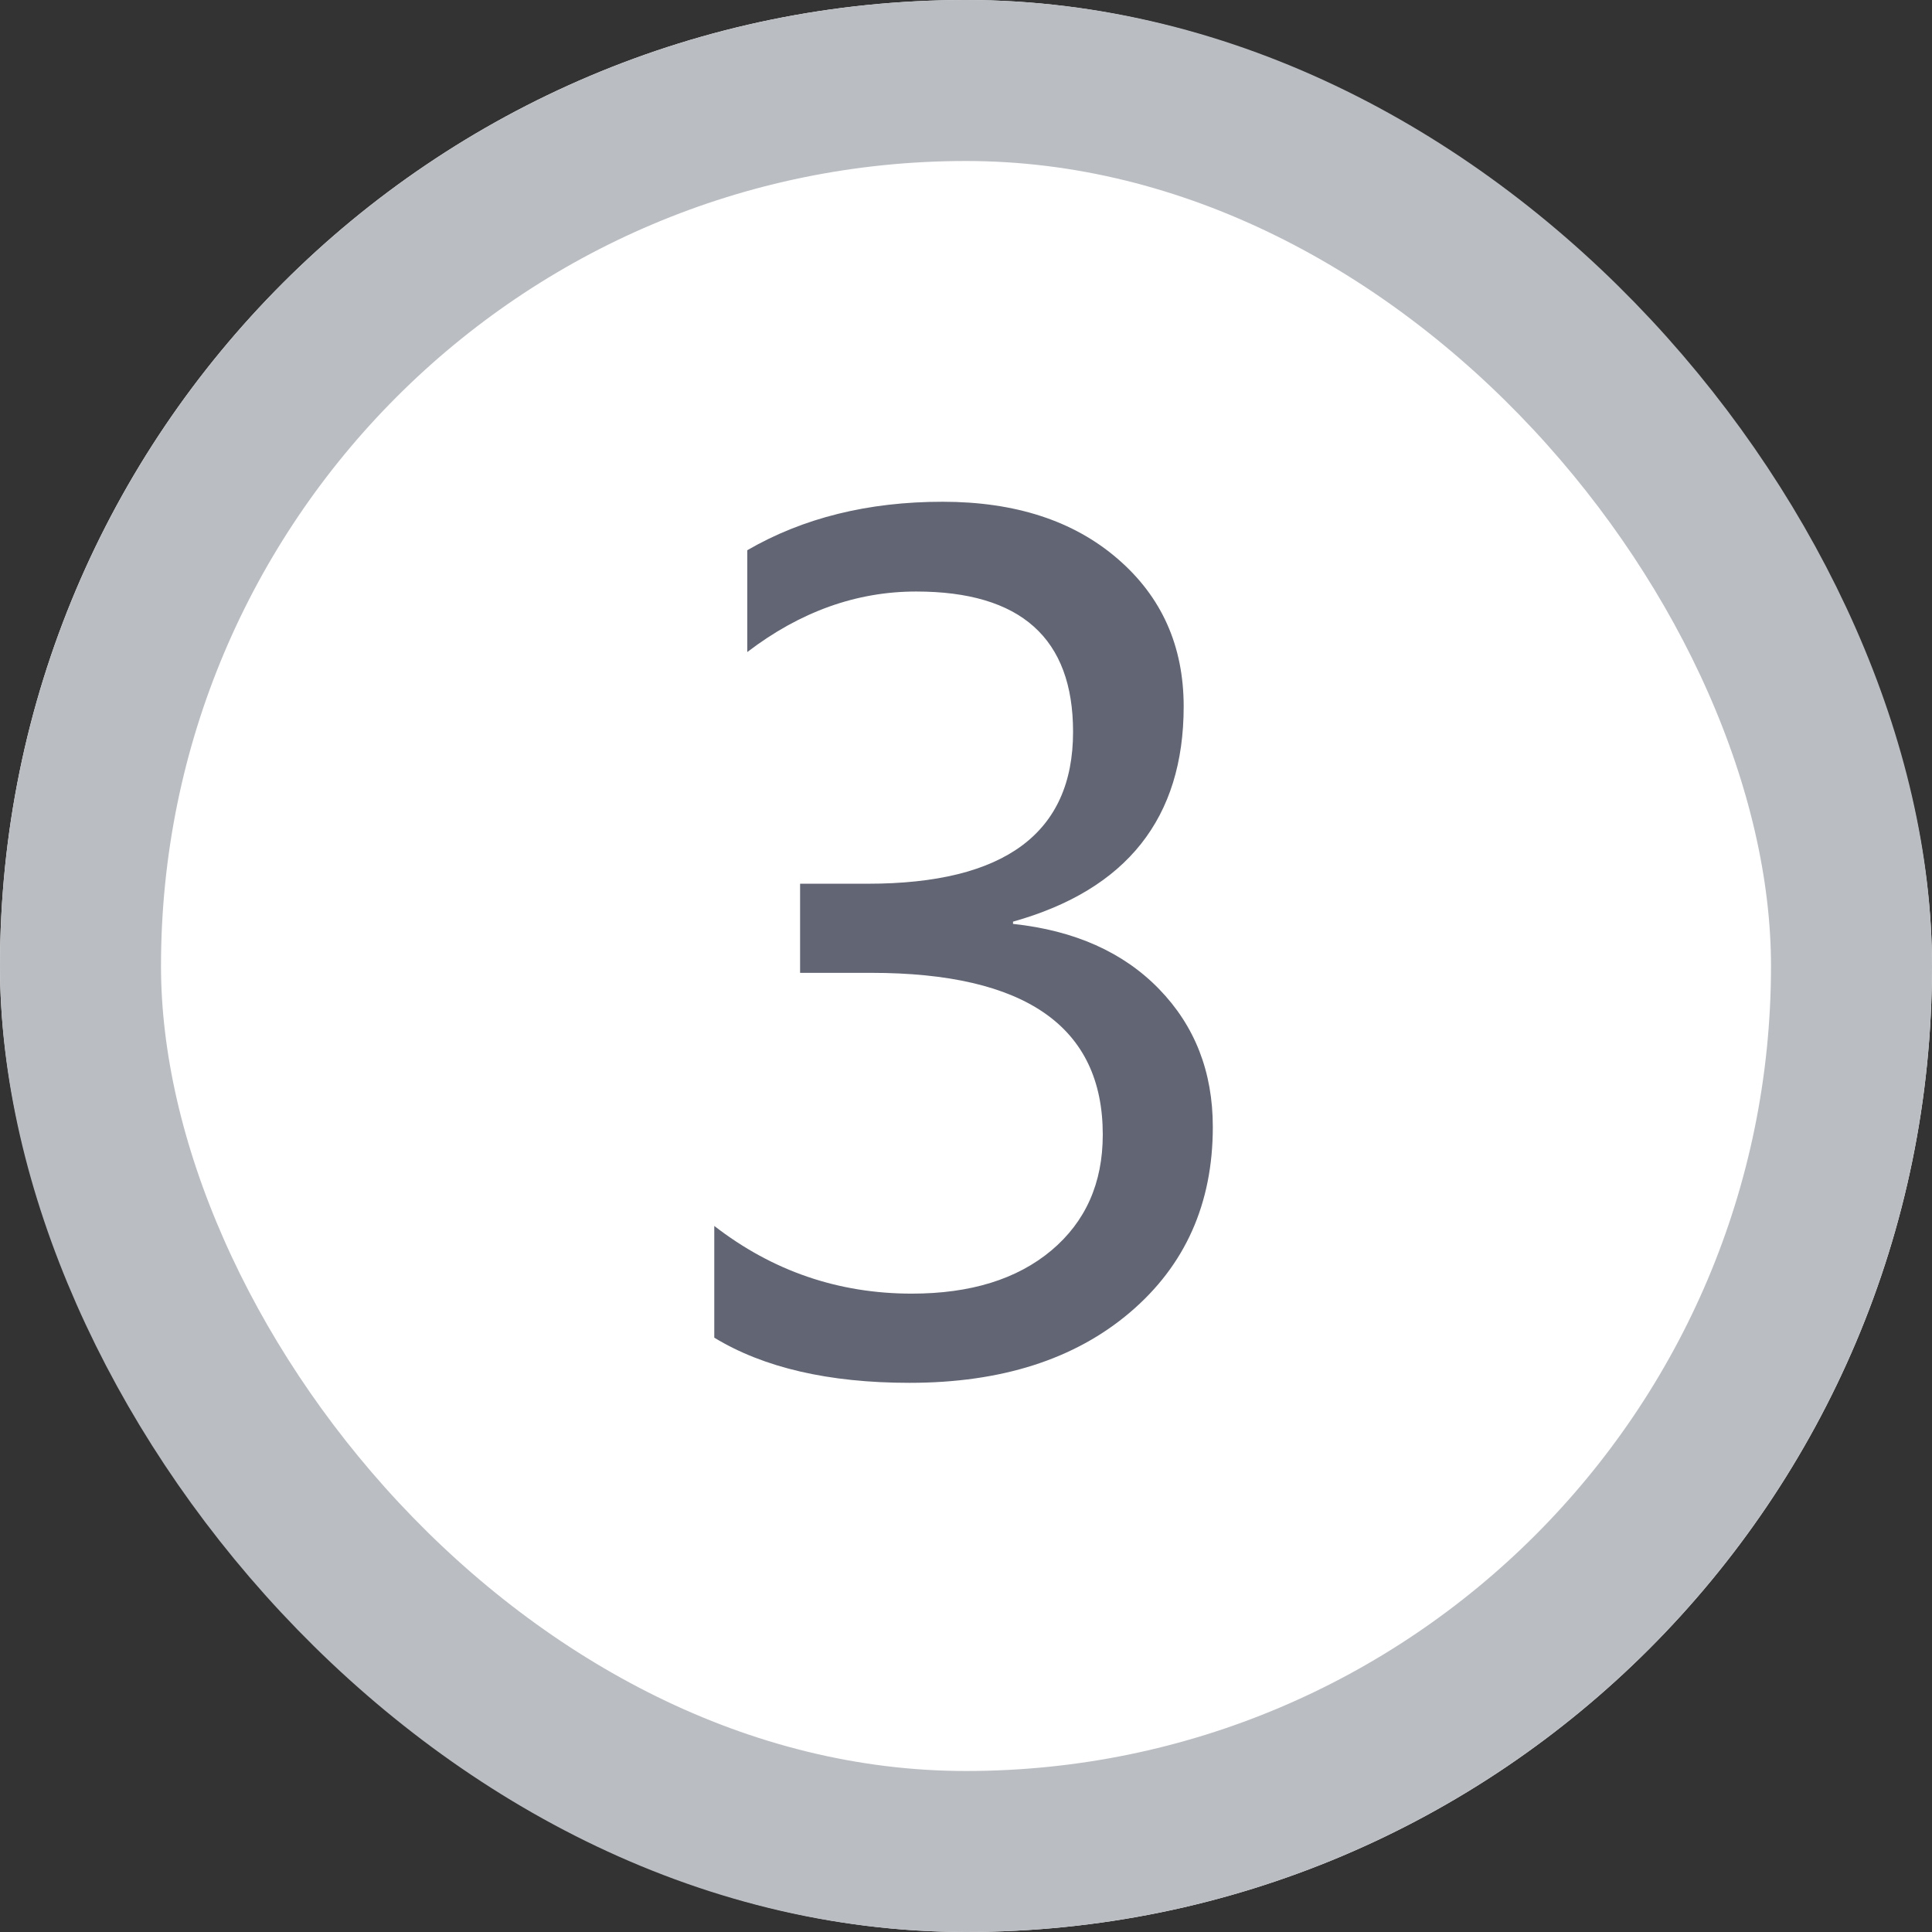
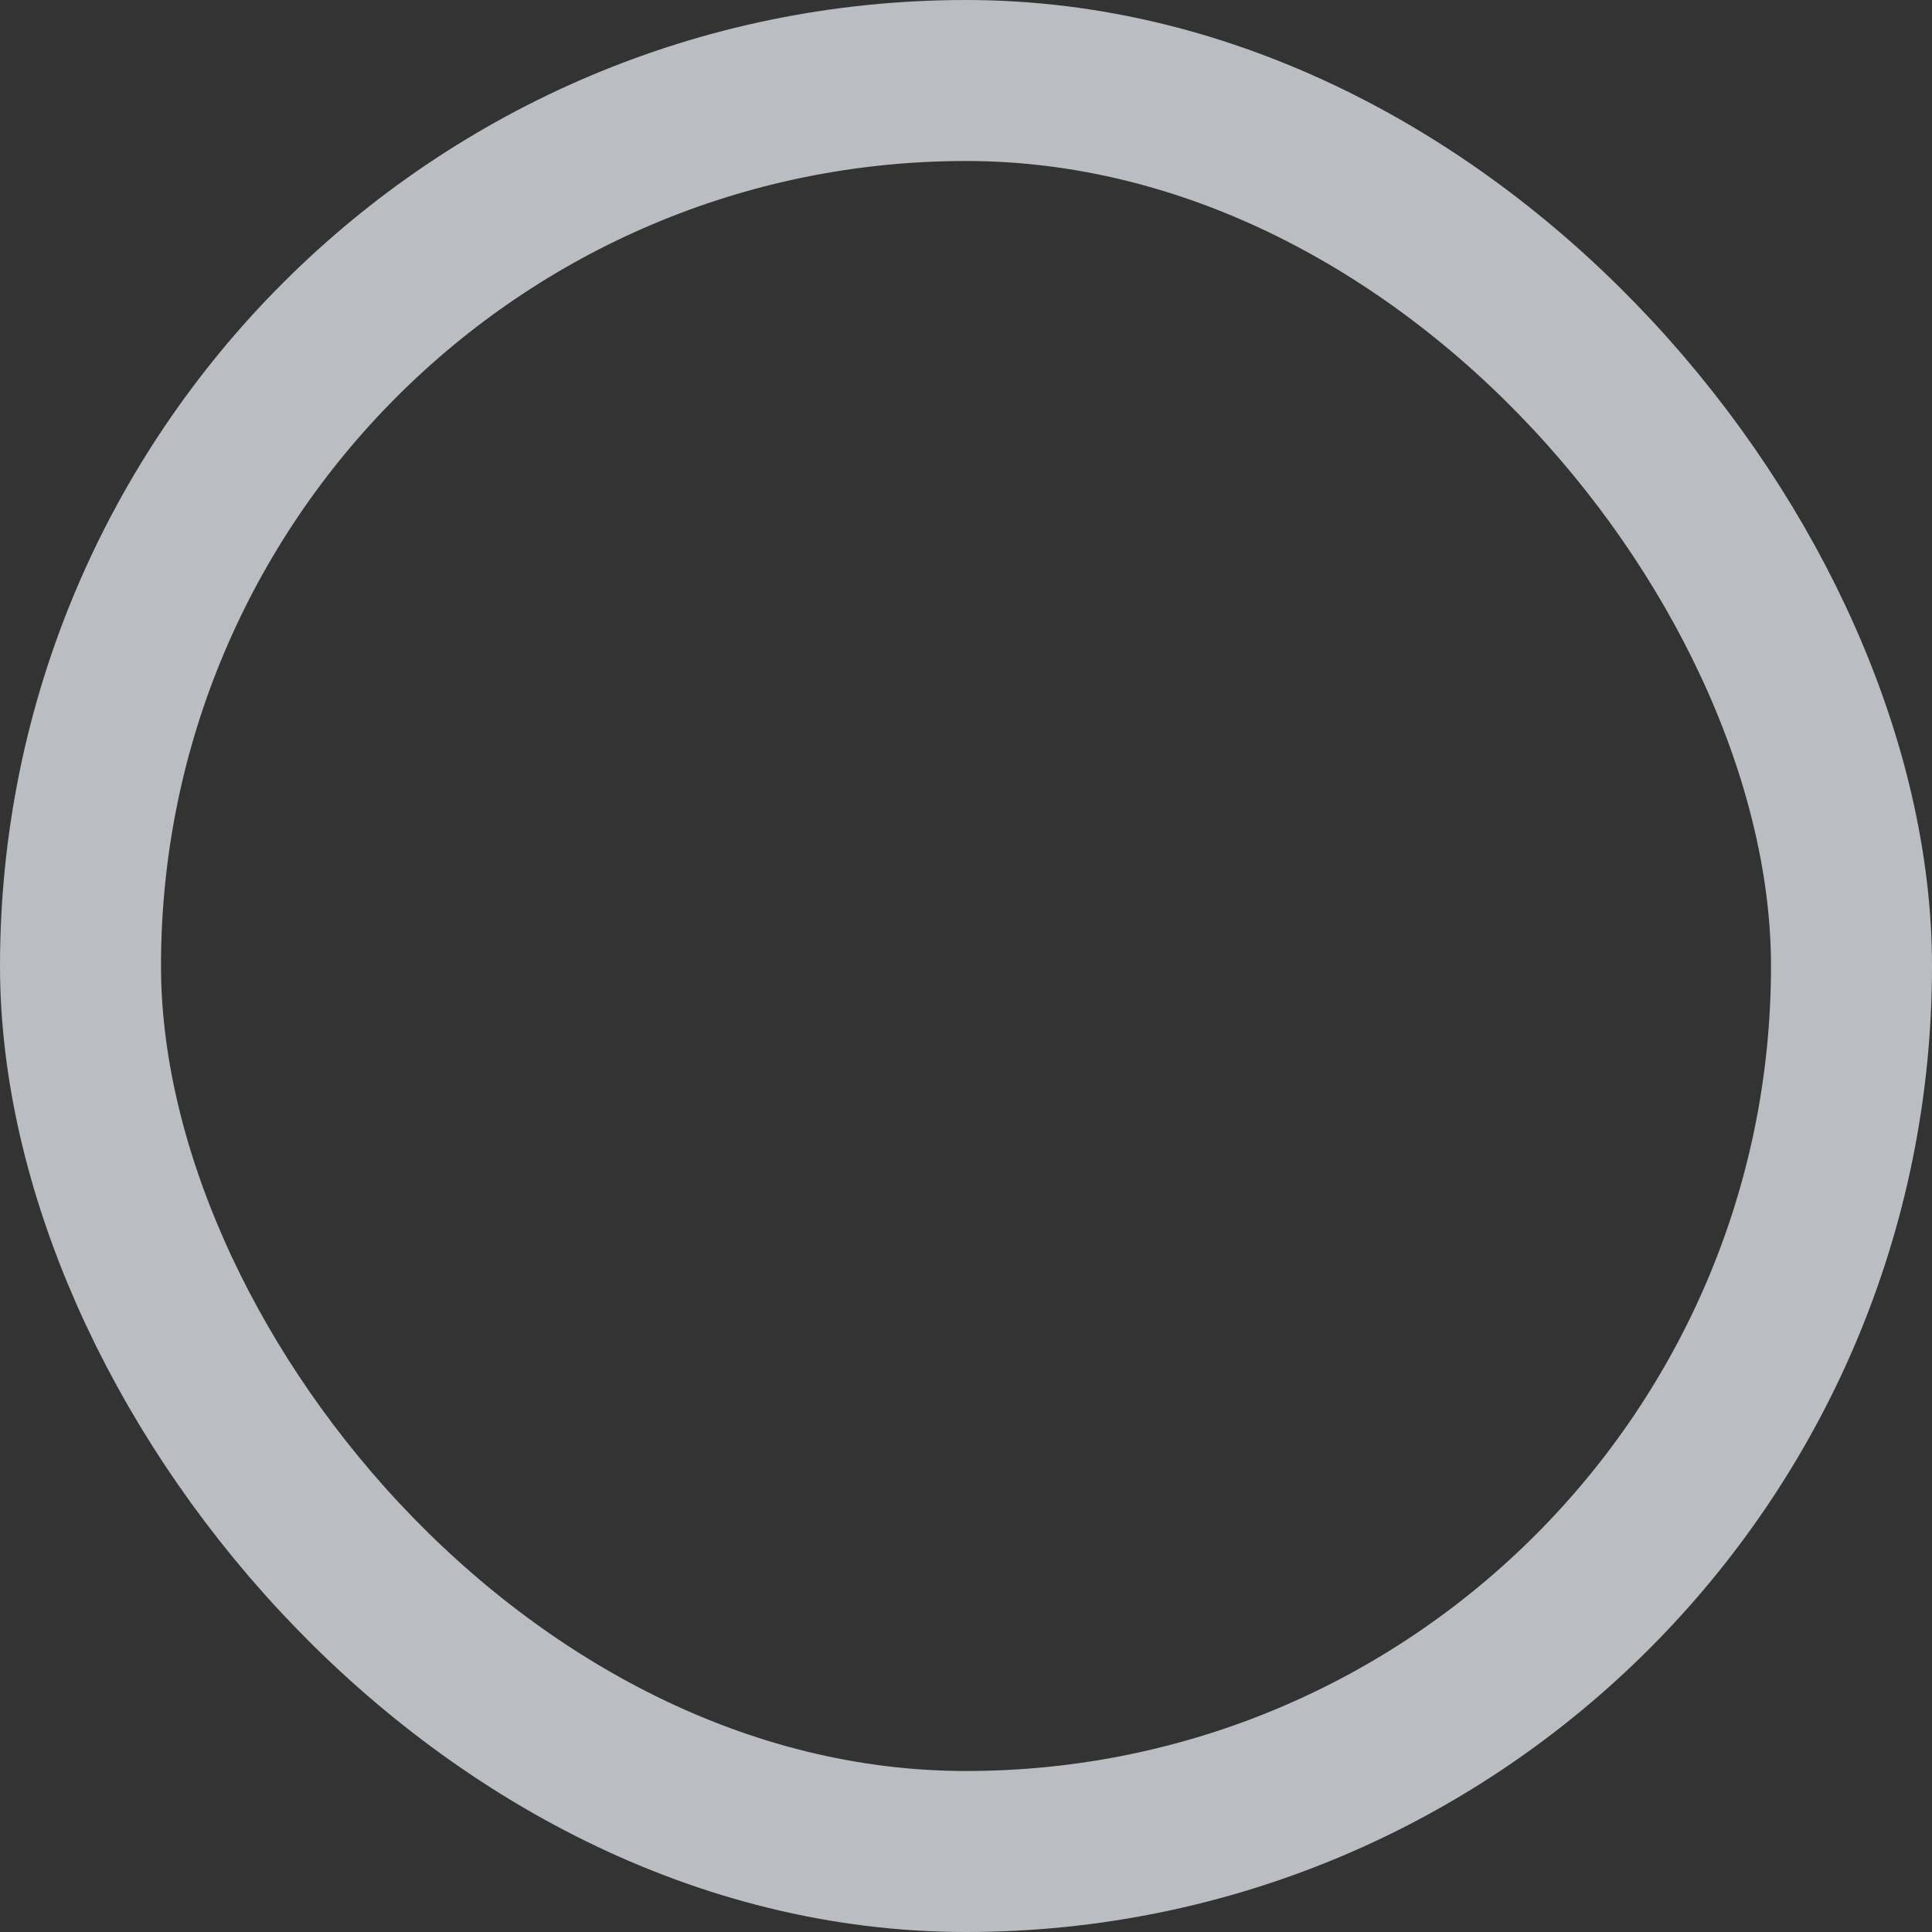
<svg xmlns="http://www.w3.org/2000/svg" fill="none" version="1.1" width="24" height="24" viewBox="0 0 24 24">
  <rect x="0" y="0" width="24" height="24" fill="#333333" stroke="none" />
  <g>
-     <rect x="0" y="0" width="24" height="24" rx="12" fill="#FFFFFF" fill-opacity="1" />
    <rect x="1" y="1" width="22" height="22" rx="11" fill-opacity="0" stroke-opacity="1" stroke="#BABDC2" fill="none" stroke-width="2" />
    <g>
-       <path d="M8.873,15.229Q9.959,16.07,11.327,16.07Q12.42,16.07,13.06,15.534Q13.699,14.997,13.699,14.095Q13.699,12.085,10.821,12.085L9.939,12.085L9.939,10.978L10.78,10.978Q13.33,10.978,13.33,9.091Q13.33,7.348,11.381,7.348Q10.267,7.348,9.283,8.1L9.283,6.835Q10.322,6.233,11.709,6.233Q13.063,6.233,13.883,6.941Q14.704,7.648,14.704,8.776Q14.704,10.854,12.584,11.449L12.584,11.477Q13.733,11.6,14.399,12.287Q15.066,12.974,15.066,13.999Q15.066,15.428,14.037,16.303Q13.008,17.178,11.299,17.178Q9.795,17.178,8.873,16.617L8.873,15.229Z" fill="#626573" fill-opacity="1" />
-     </g>
+       </g>
  </g>
</svg>